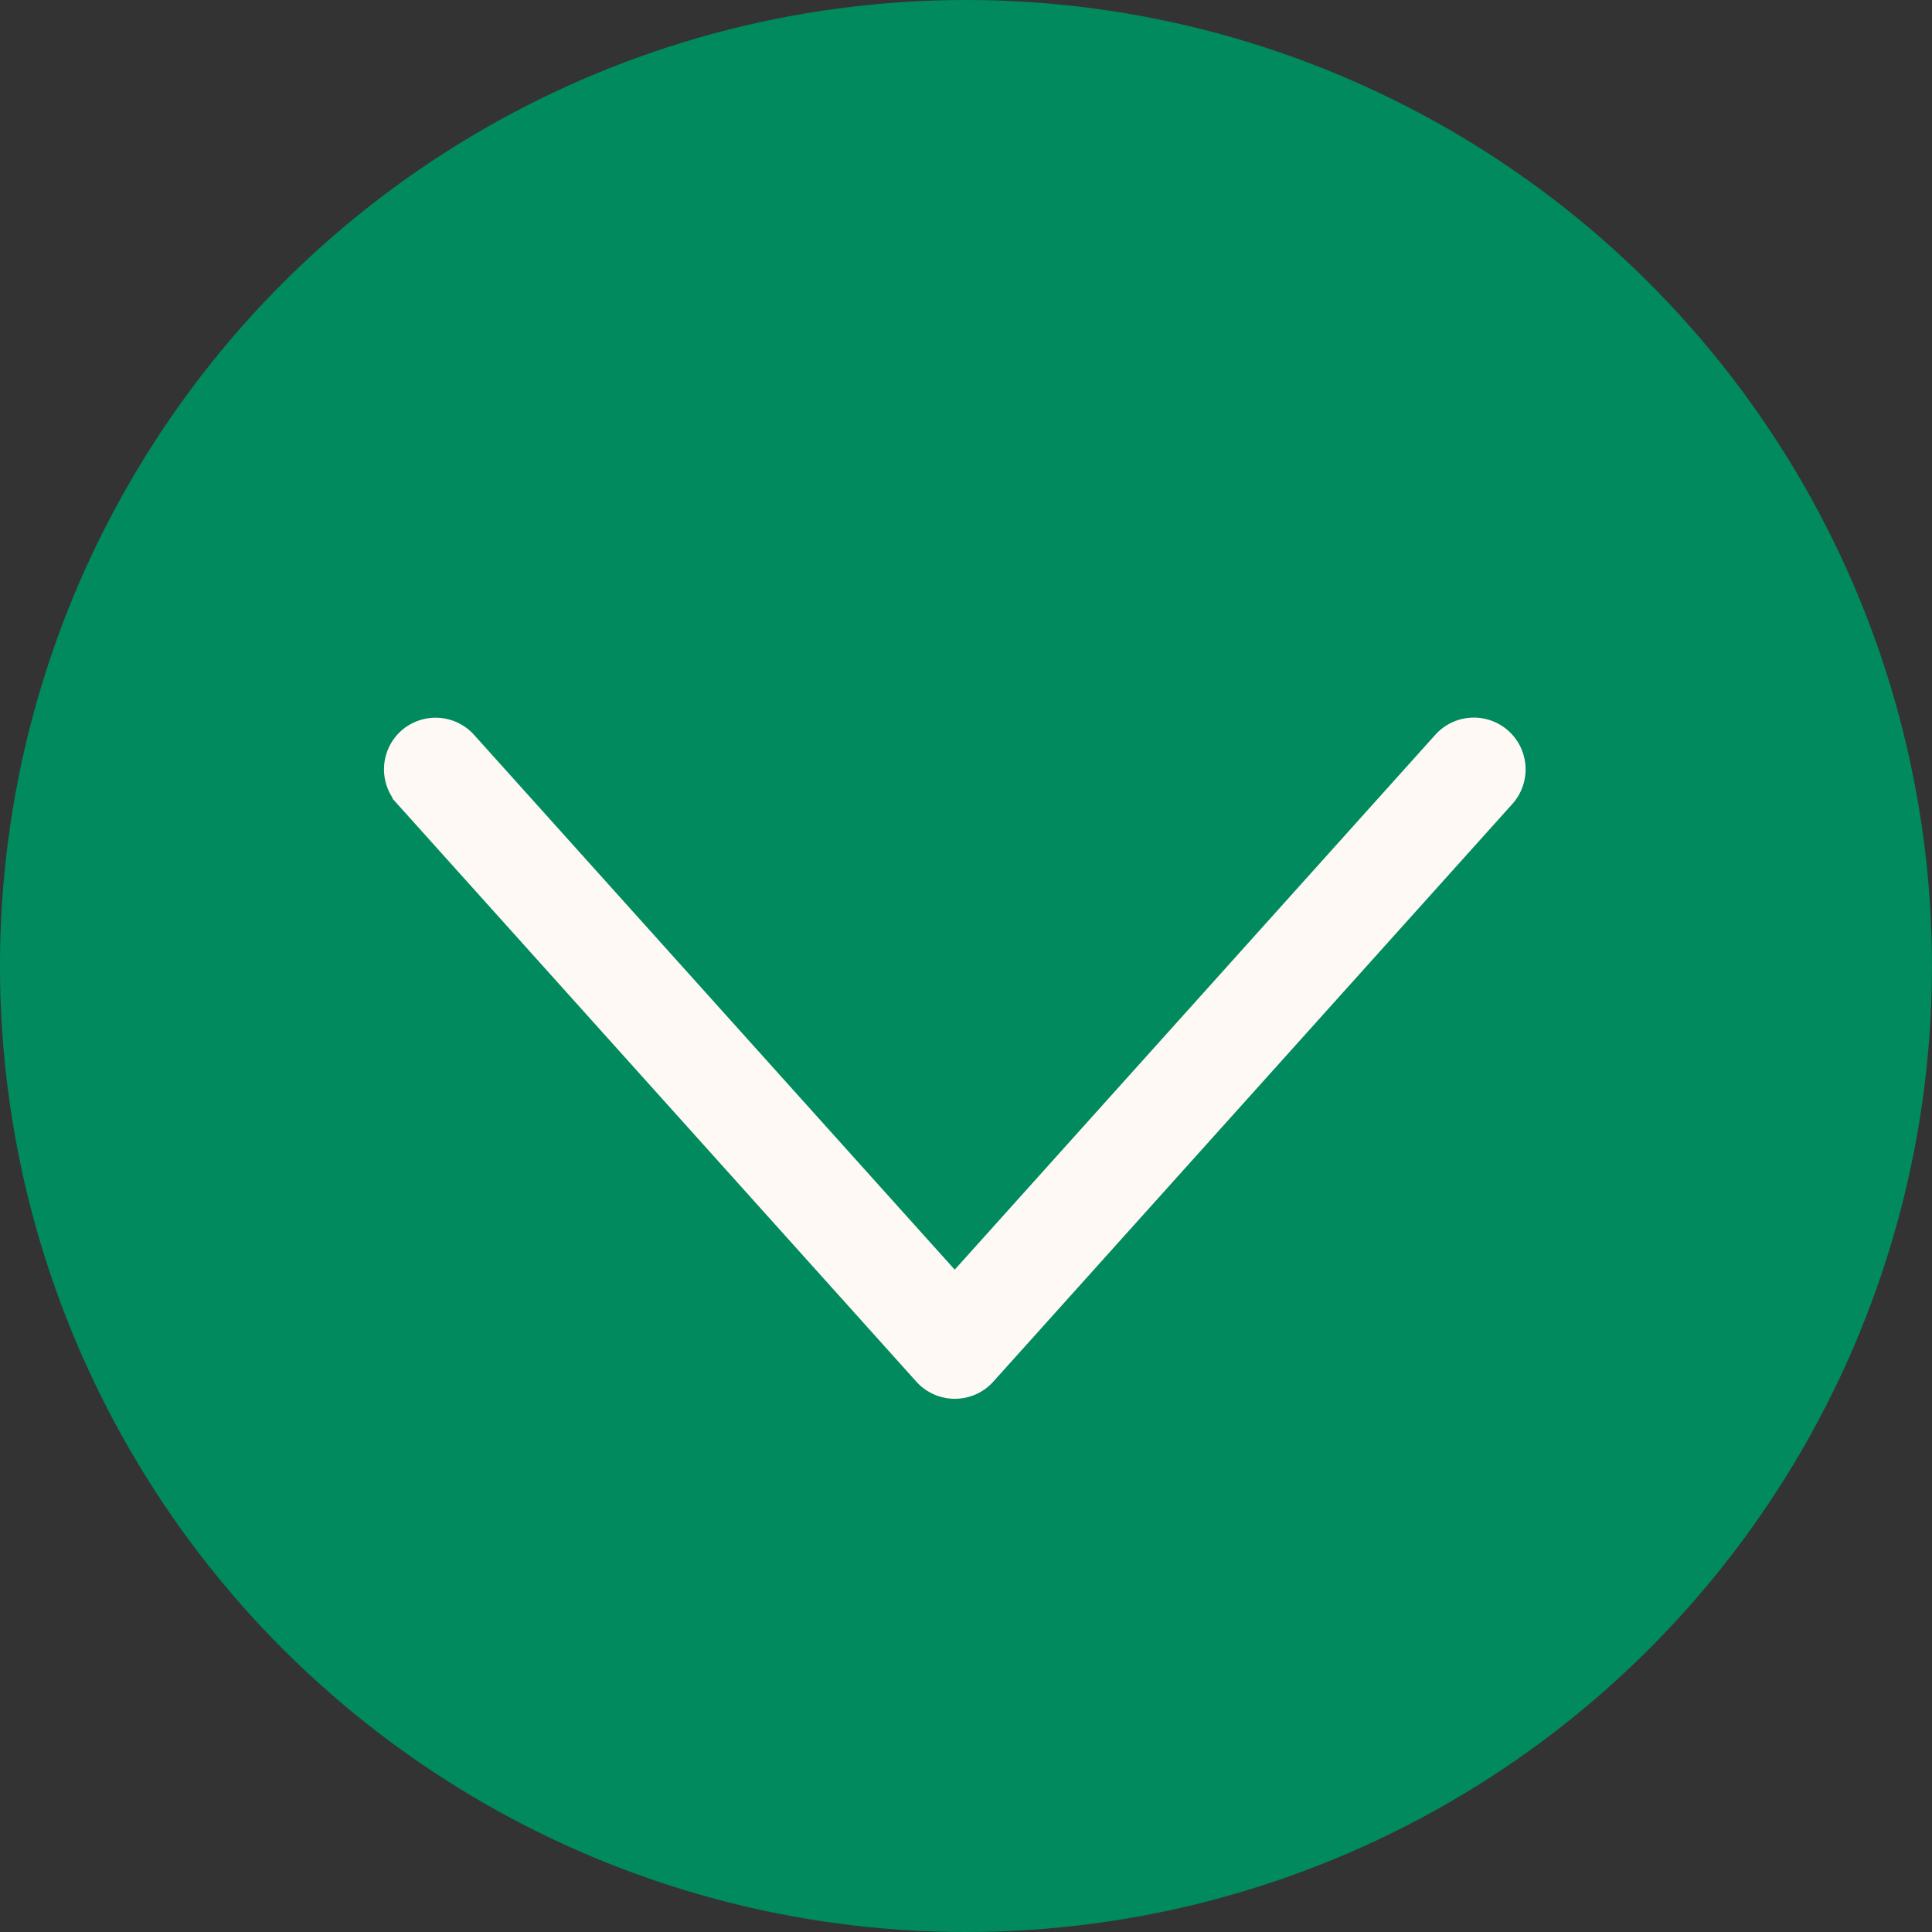
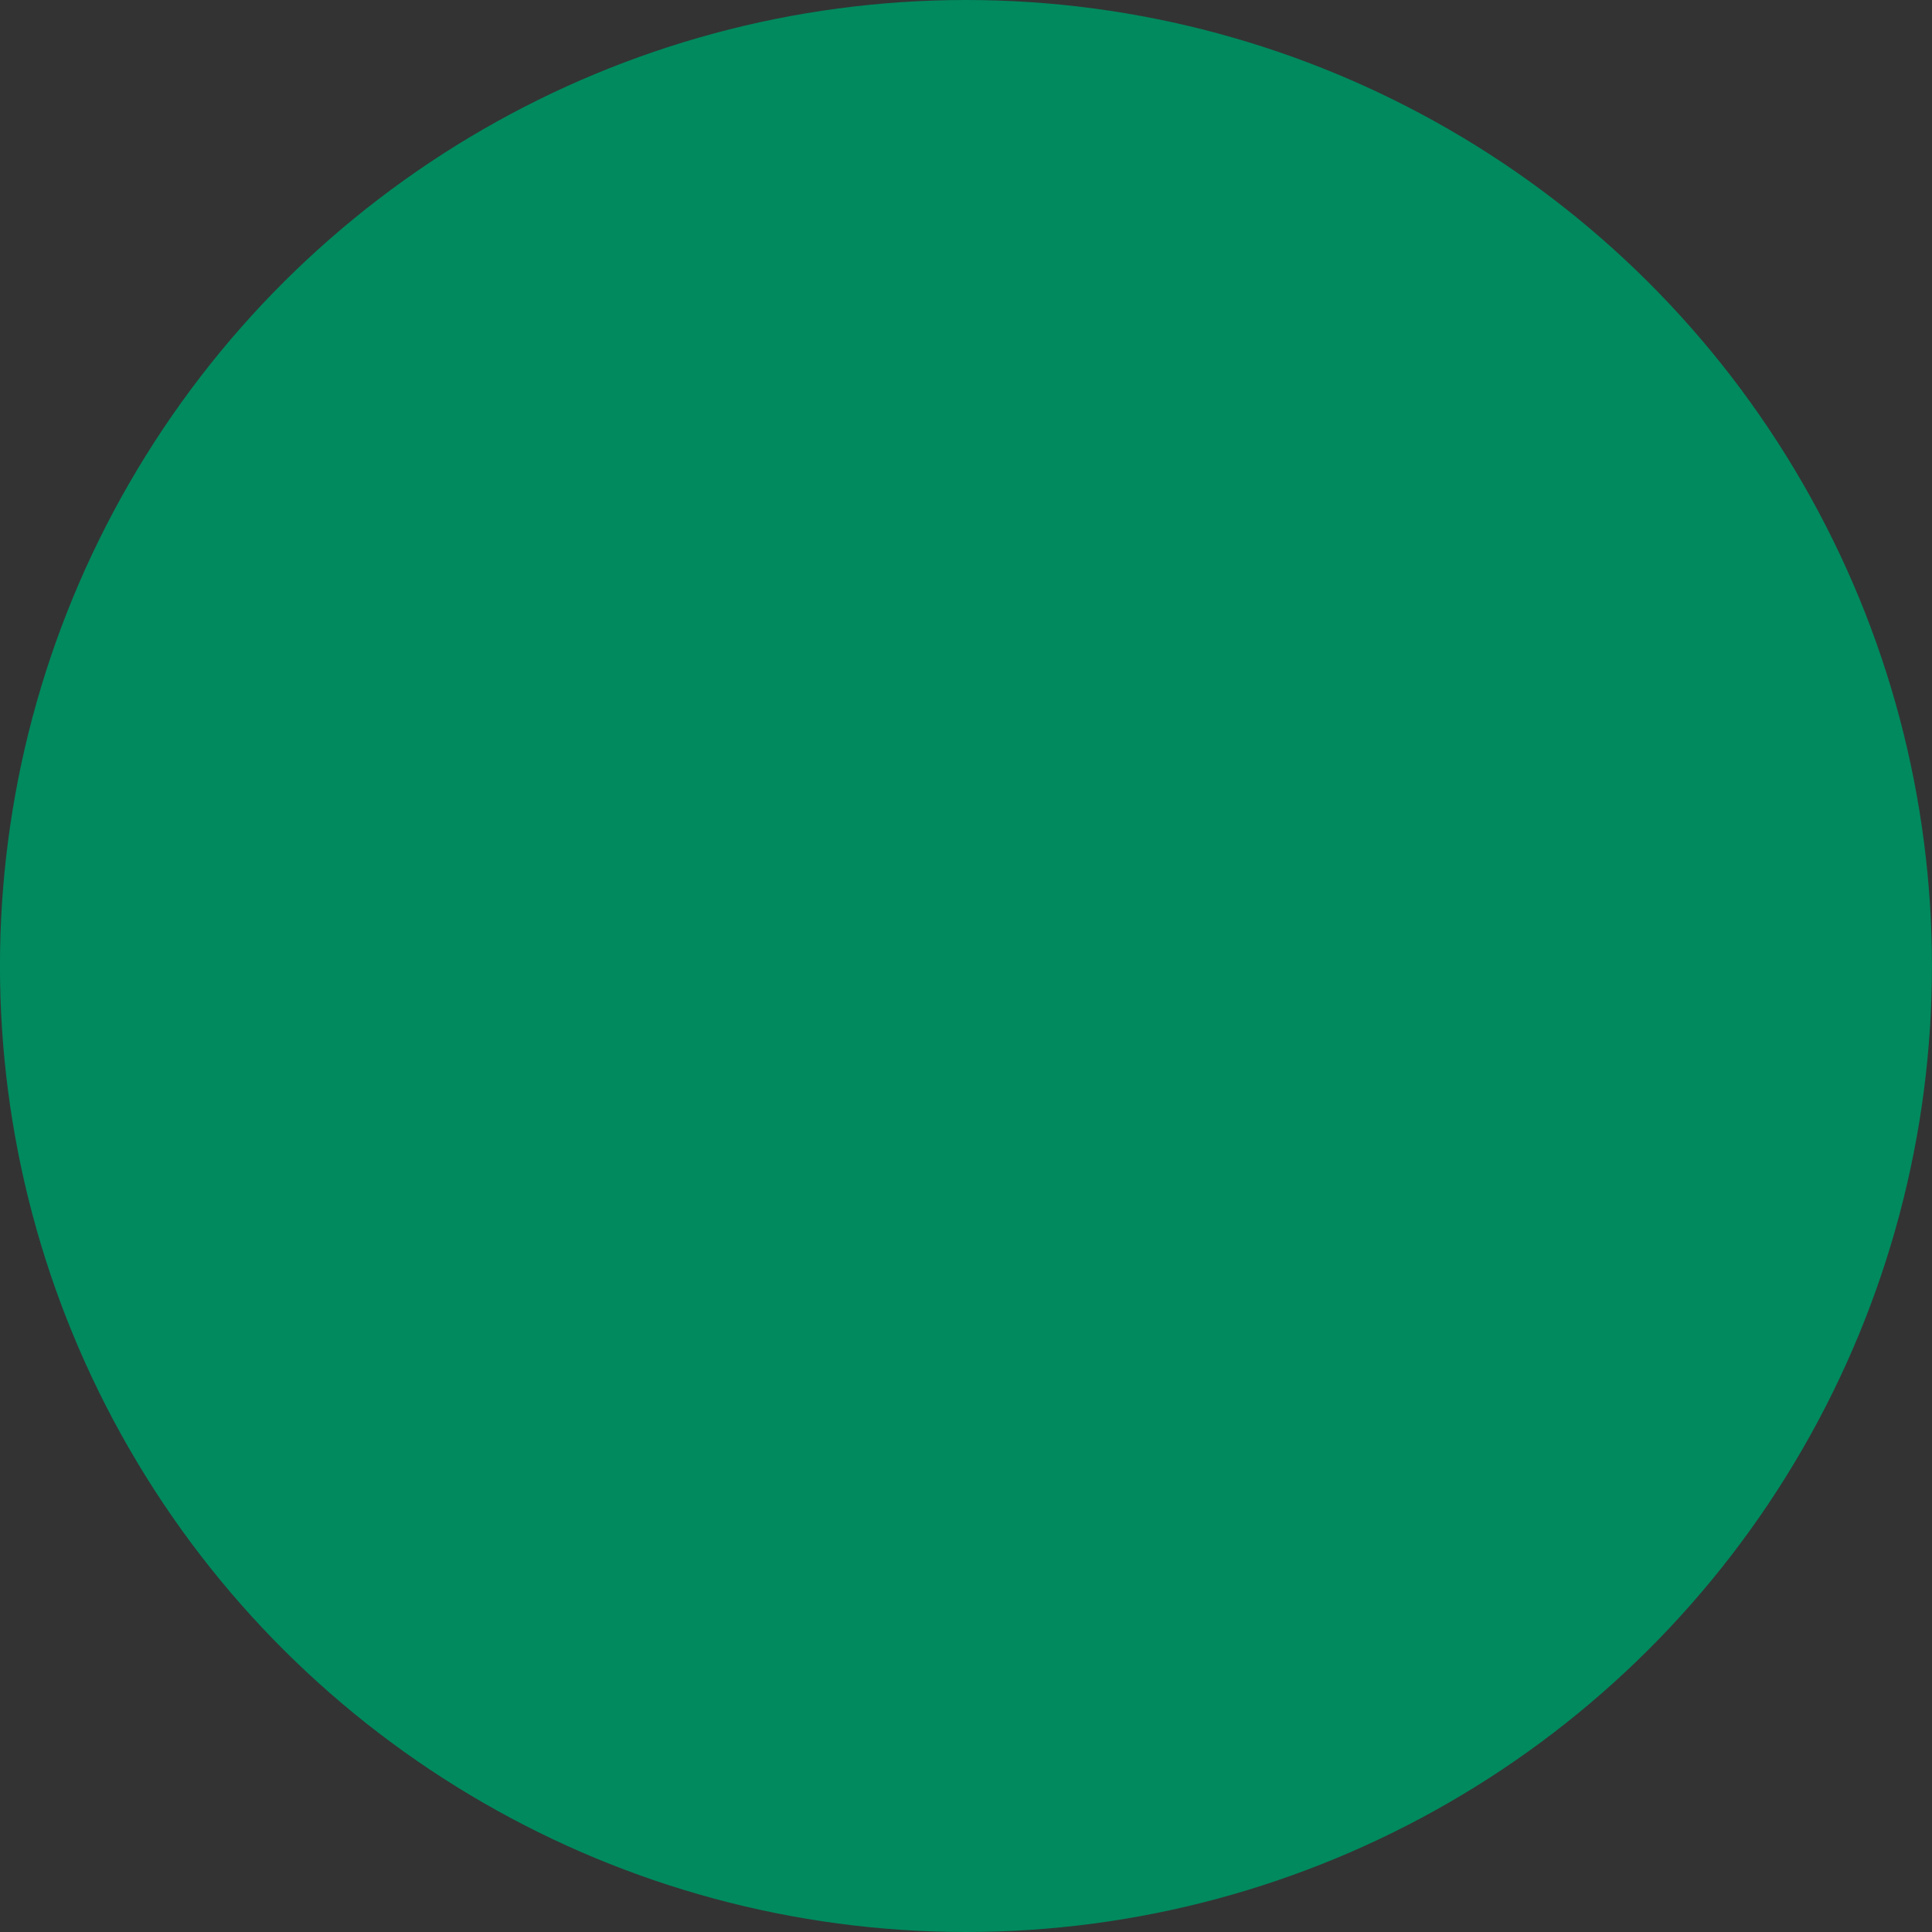
<svg xmlns="http://www.w3.org/2000/svg" width="51" height="51">
  <rect width="100%" height="100%" fill="#333333" stroke="none" />
  <g data-name="Group 9353">
    <g data-name="Group 9243" transform="rotate(90 206.093 12.978)">
      <circle data-name="Ellipse 567" cx="25.5" cy="25.5" r="25.5" transform="translate(193.115 168.072)" fill="#008a5e" />
      <g data-name="Group 9352">
-         <path data-name="Path 6584" d="M212.783 208.152h0a.867.867 0 01.065-1.224l14.531-13.059-14.534-13.059a.867.867 0 01-.065-1.224h0a.867.867 0 011.224-.065l15.248 13.7a.867.867 0 010 1.29l-15.248 13.7a.867.867 0 01-1.221-.059z" fill="#fef9f4" stroke="#fef9f4" />
-       </g>
+         </g>
    </g>
  </g>
</svg>